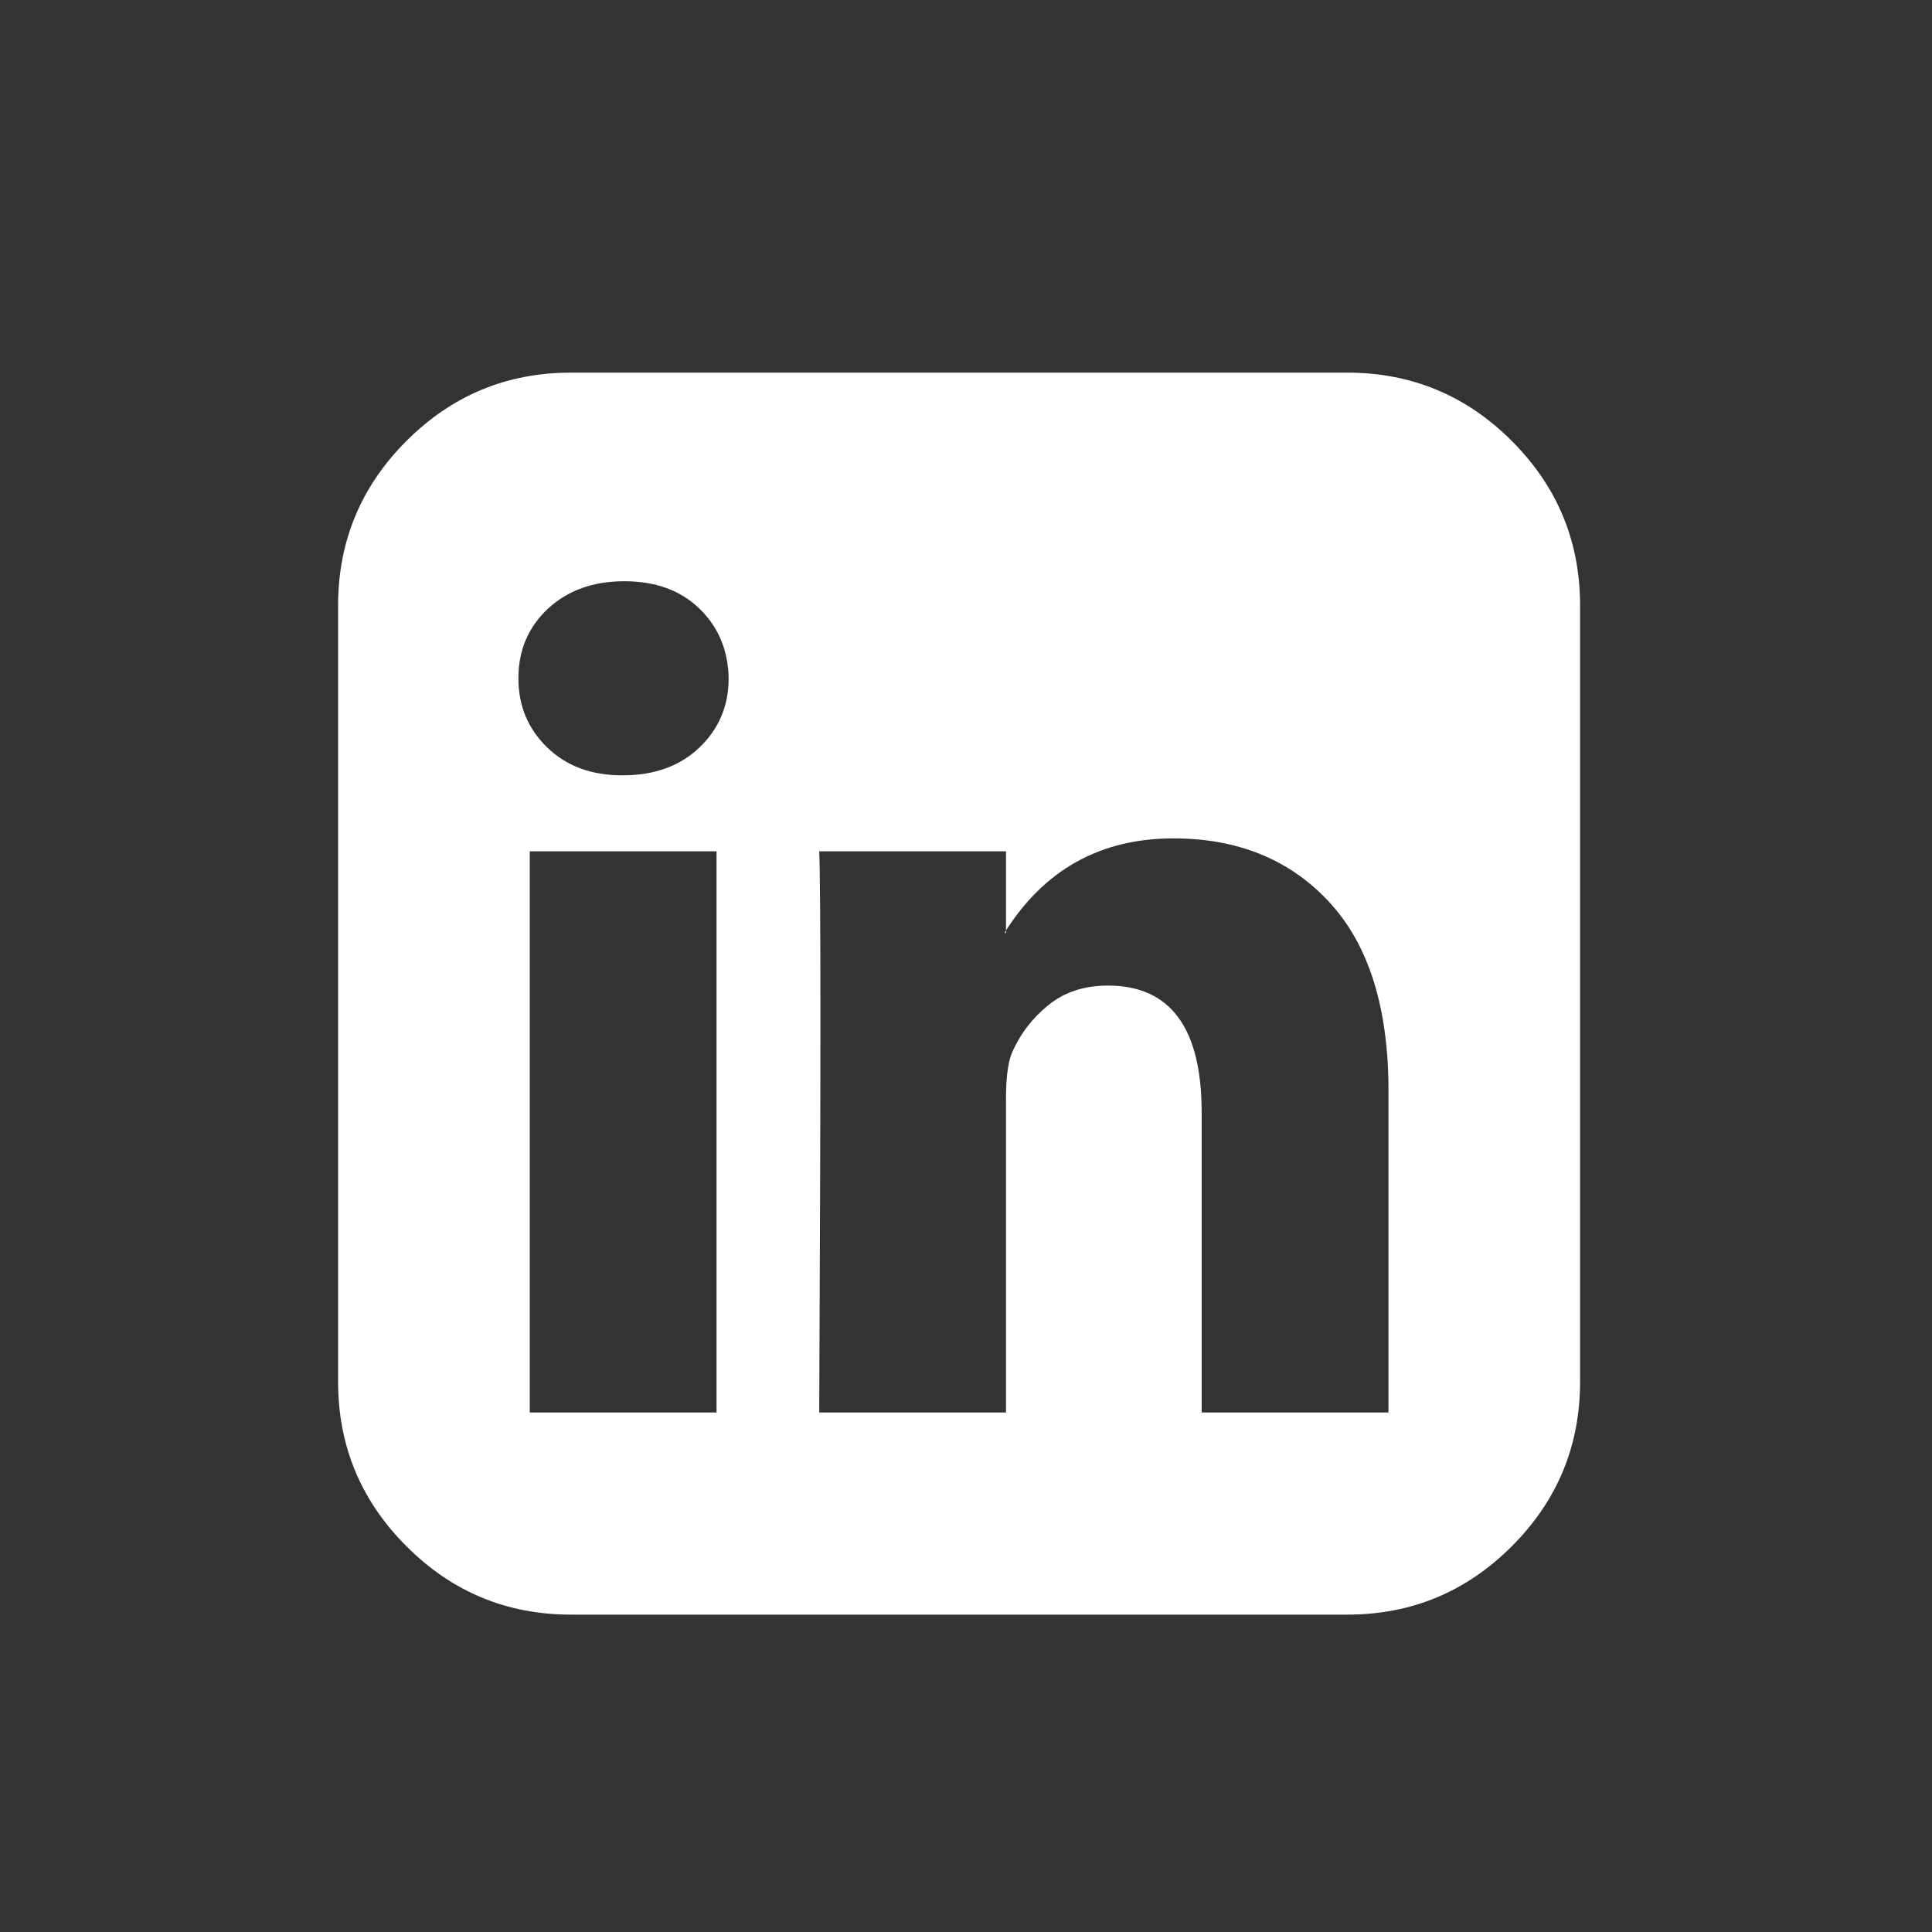
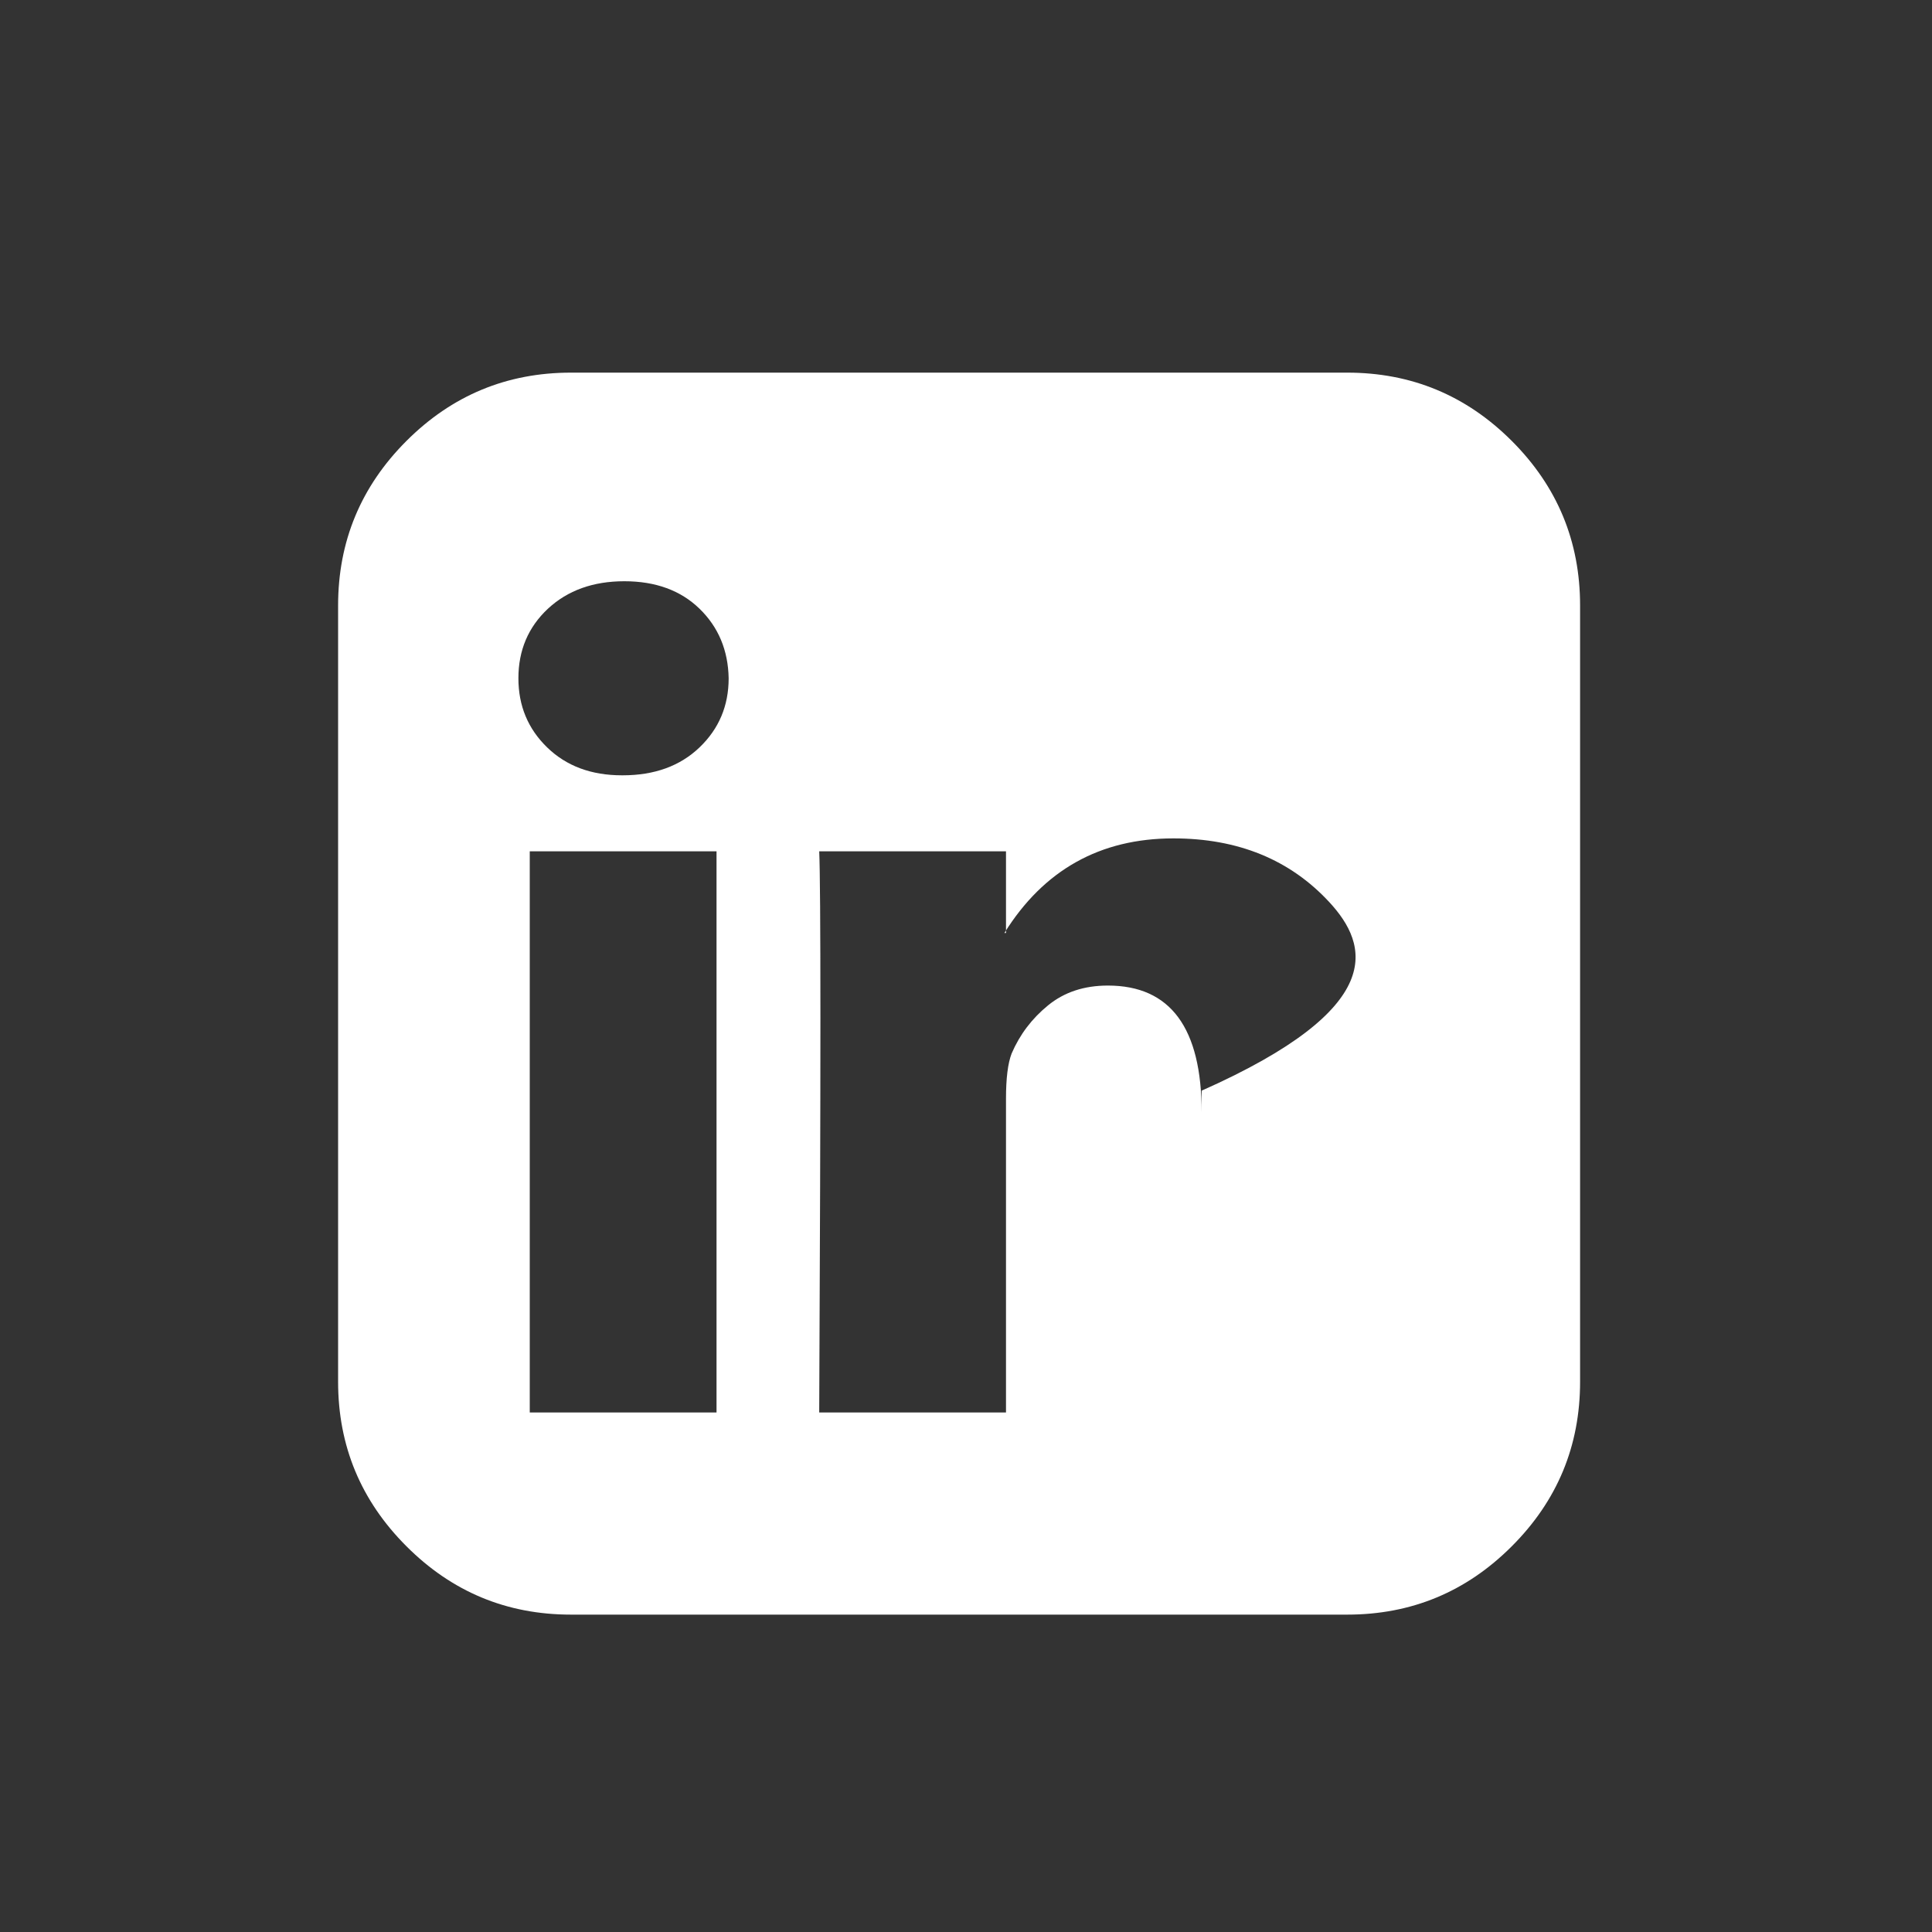
<svg xmlns="http://www.w3.org/2000/svg" width="40" height="40" viewBox="0 0 40 40" fill="none">
  <rect x="0" y="0" width="40" height="40" fill="#333333" stroke="none" />
-   <path fill-rule="evenodd" clip-rule="evenodd" d="M10.968 29.244H14.835V17.626H10.968V29.244ZM15.086 14.043C15.075 13.463 14.874 12.983 14.483 12.603C14.093 12.224 13.574 12.034 12.926 12.034C12.279 12.034 11.752 12.224 11.344 12.603C10.937 12.983 10.733 13.463 10.733 14.043C10.733 14.612 10.931 15.089 11.328 15.474C11.724 15.859 12.24 16.052 12.876 16.052H12.893C13.551 16.052 14.081 15.859 14.483 15.474C14.885 15.089 15.086 14.612 15.086 14.043H15.086ZM24.879 29.244H28.747V22.581C28.747 20.862 28.339 19.562 27.524 18.68C26.71 17.799 25.633 17.358 24.294 17.358C22.776 17.358 21.609 18.011 20.795 19.316H20.828V17.626H16.961C16.994 18.362 16.994 22.235 16.961 29.244H20.828V22.748C20.828 22.324 20.867 22.012 20.945 21.811C21.113 21.42 21.364 21.088 21.699 20.815C22.034 20.541 22.446 20.405 22.938 20.405C24.232 20.405 24.879 21.281 24.879 23.033L24.879 29.244ZM32.714 12.536V28.608C32.714 29.936 32.243 31.071 31.3 32.014C30.357 32.958 29.221 33.429 27.893 33.429H11.821C10.493 33.429 9.358 32.958 8.415 32.014C7.472 31.071 7 29.936 7 28.608V12.536C7 11.208 7.472 10.072 8.415 9.129C9.358 8.186 10.493 7.715 11.821 7.715H27.893C29.221 7.715 30.357 8.186 31.3 9.129C32.243 10.072 32.714 11.208 32.714 12.536Z" fill="white" />
+   <path fill-rule="evenodd" clip-rule="evenodd" d="M10.968 29.244H14.835V17.626H10.968V29.244ZM15.086 14.043C15.075 13.463 14.874 12.983 14.483 12.603C14.093 12.224 13.574 12.034 12.926 12.034C12.279 12.034 11.752 12.224 11.344 12.603C10.937 12.983 10.733 13.463 10.733 14.043C10.733 14.612 10.931 15.089 11.328 15.474C11.724 15.859 12.24 16.052 12.876 16.052H12.893C13.551 16.052 14.081 15.859 14.483 15.474C14.885 15.089 15.086 14.612 15.086 14.043H15.086ZM24.879 29.244V22.581C28.747 20.862 28.339 19.562 27.524 18.68C26.71 17.799 25.633 17.358 24.294 17.358C22.776 17.358 21.609 18.011 20.795 19.316H20.828V17.626H16.961C16.994 18.362 16.994 22.235 16.961 29.244H20.828V22.748C20.828 22.324 20.867 22.012 20.945 21.811C21.113 21.42 21.364 21.088 21.699 20.815C22.034 20.541 22.446 20.405 22.938 20.405C24.232 20.405 24.879 21.281 24.879 23.033L24.879 29.244ZM32.714 12.536V28.608C32.714 29.936 32.243 31.071 31.3 32.014C30.357 32.958 29.221 33.429 27.893 33.429H11.821C10.493 33.429 9.358 32.958 8.415 32.014C7.472 31.071 7 29.936 7 28.608V12.536C7 11.208 7.472 10.072 8.415 9.129C9.358 8.186 10.493 7.715 11.821 7.715H27.893C29.221 7.715 30.357 8.186 31.3 9.129C32.243 10.072 32.714 11.208 32.714 12.536Z" fill="white" />
</svg>